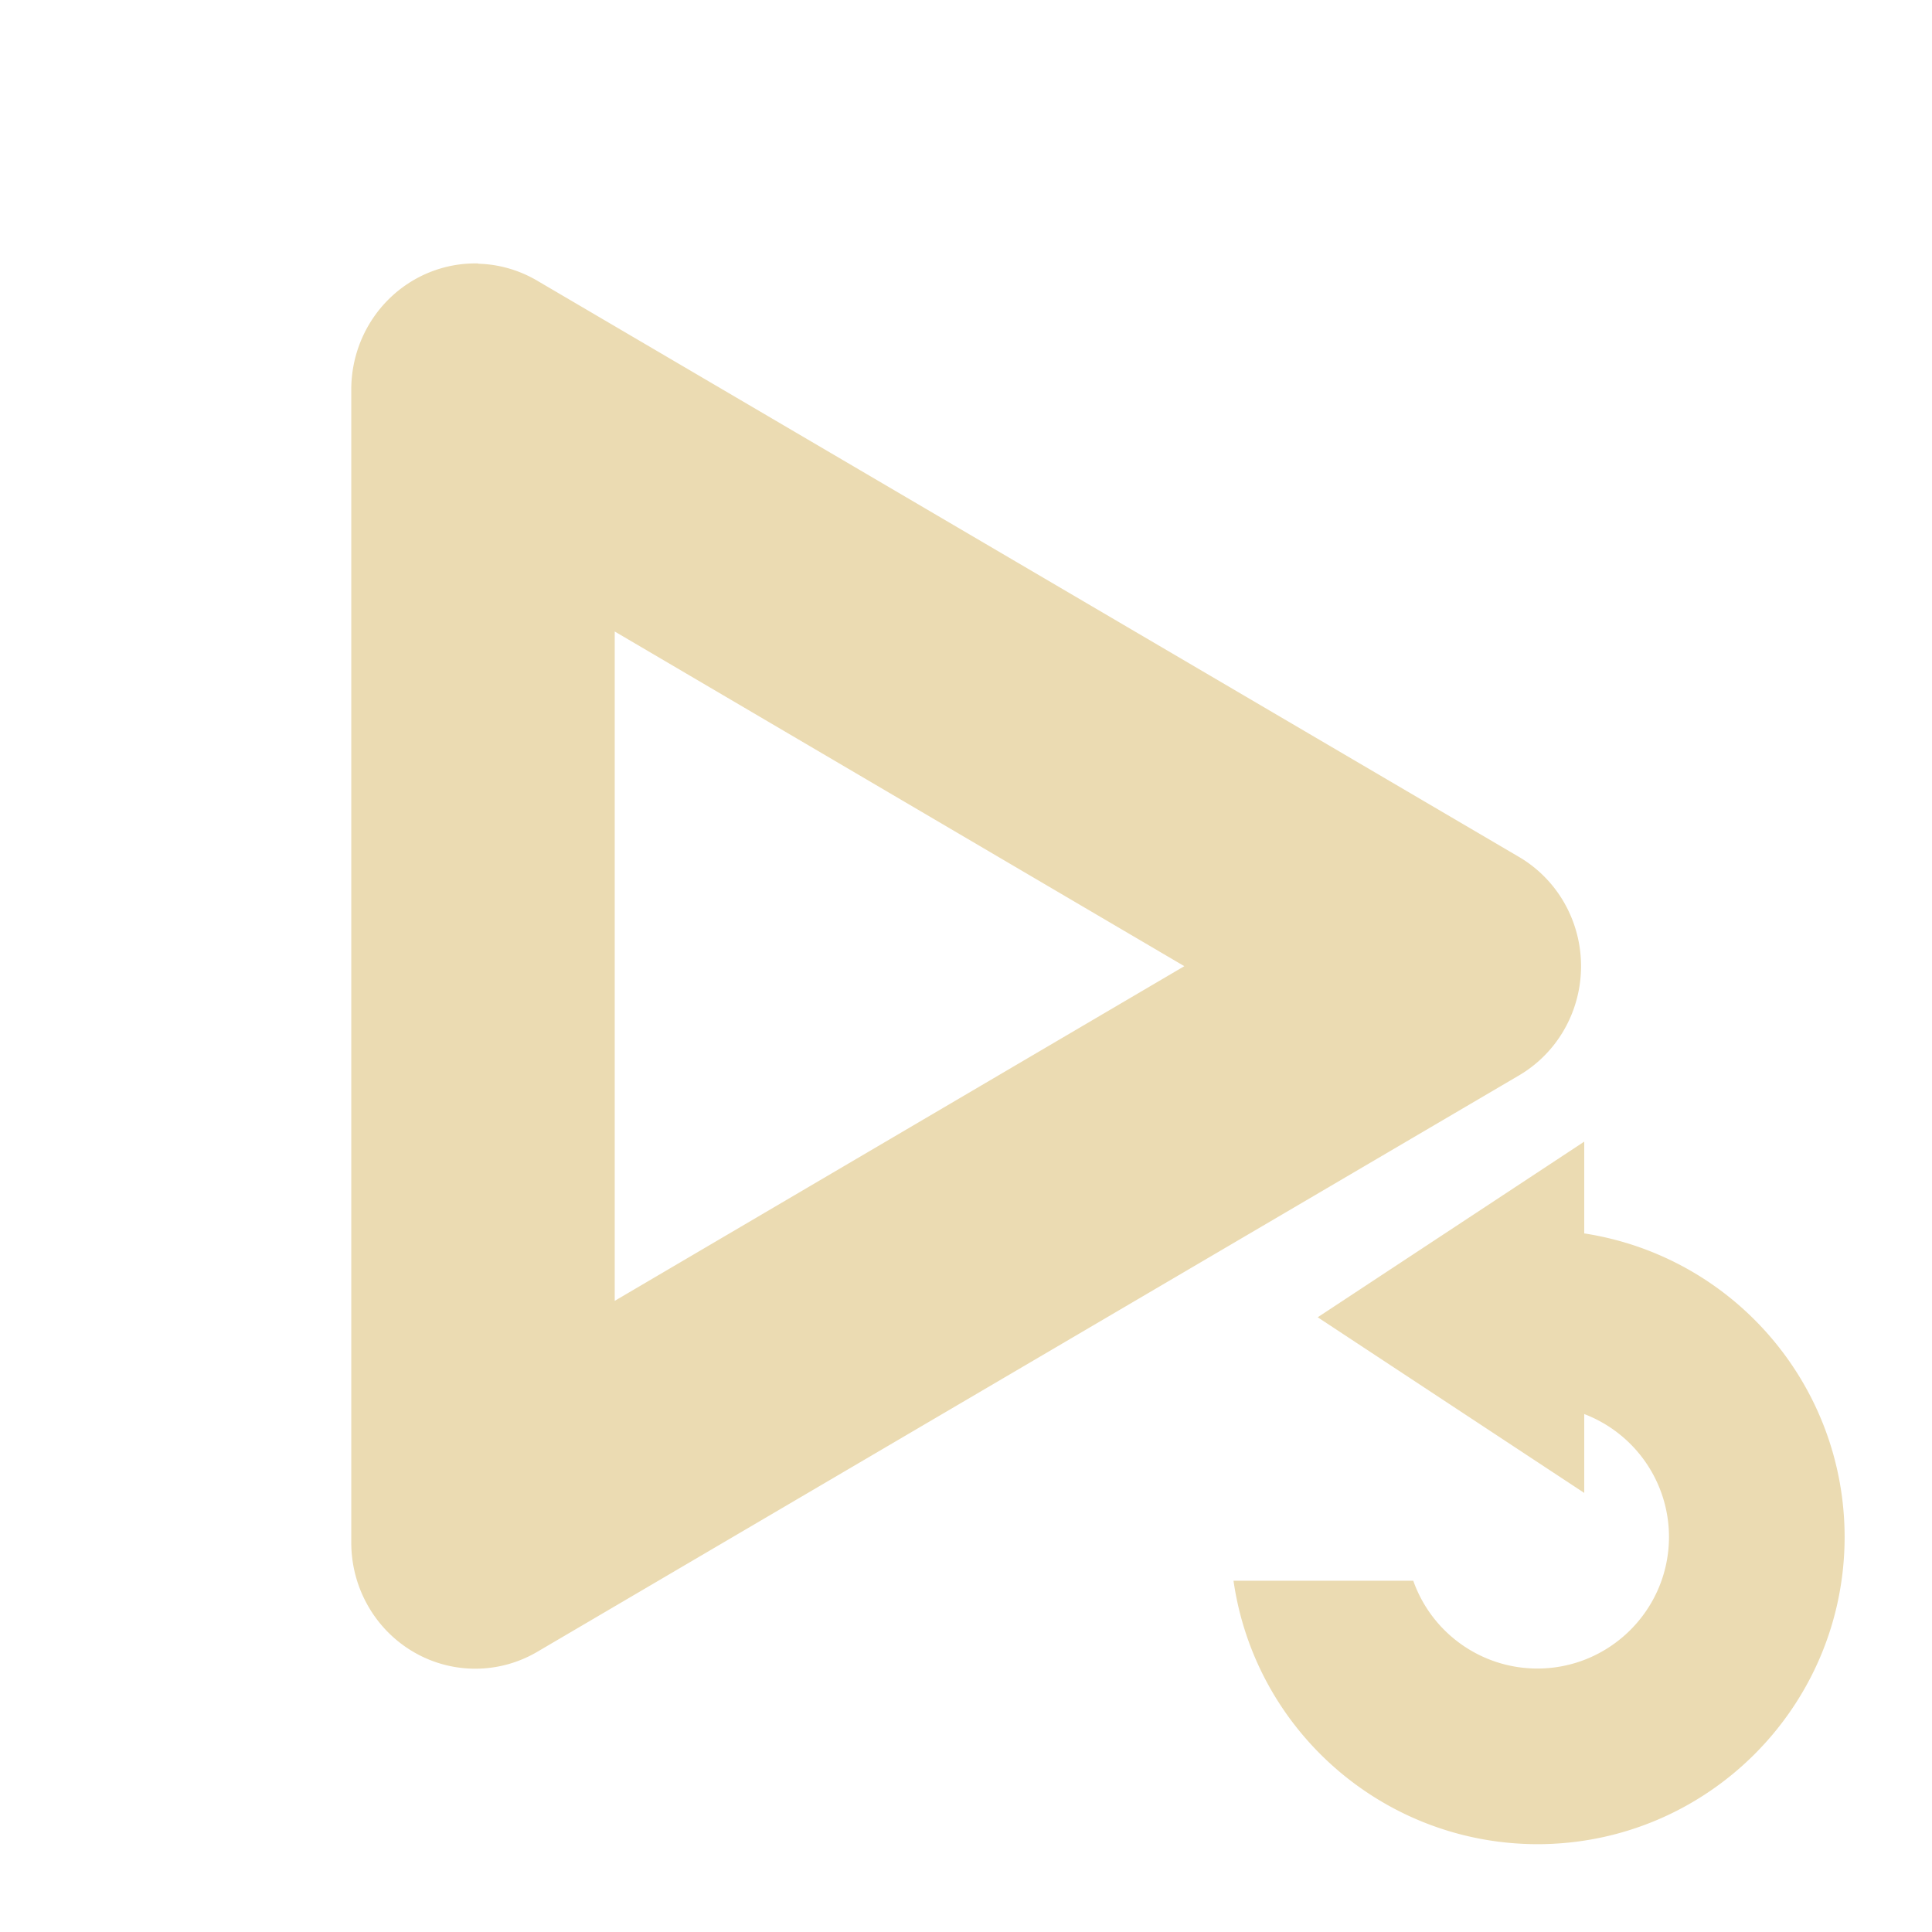
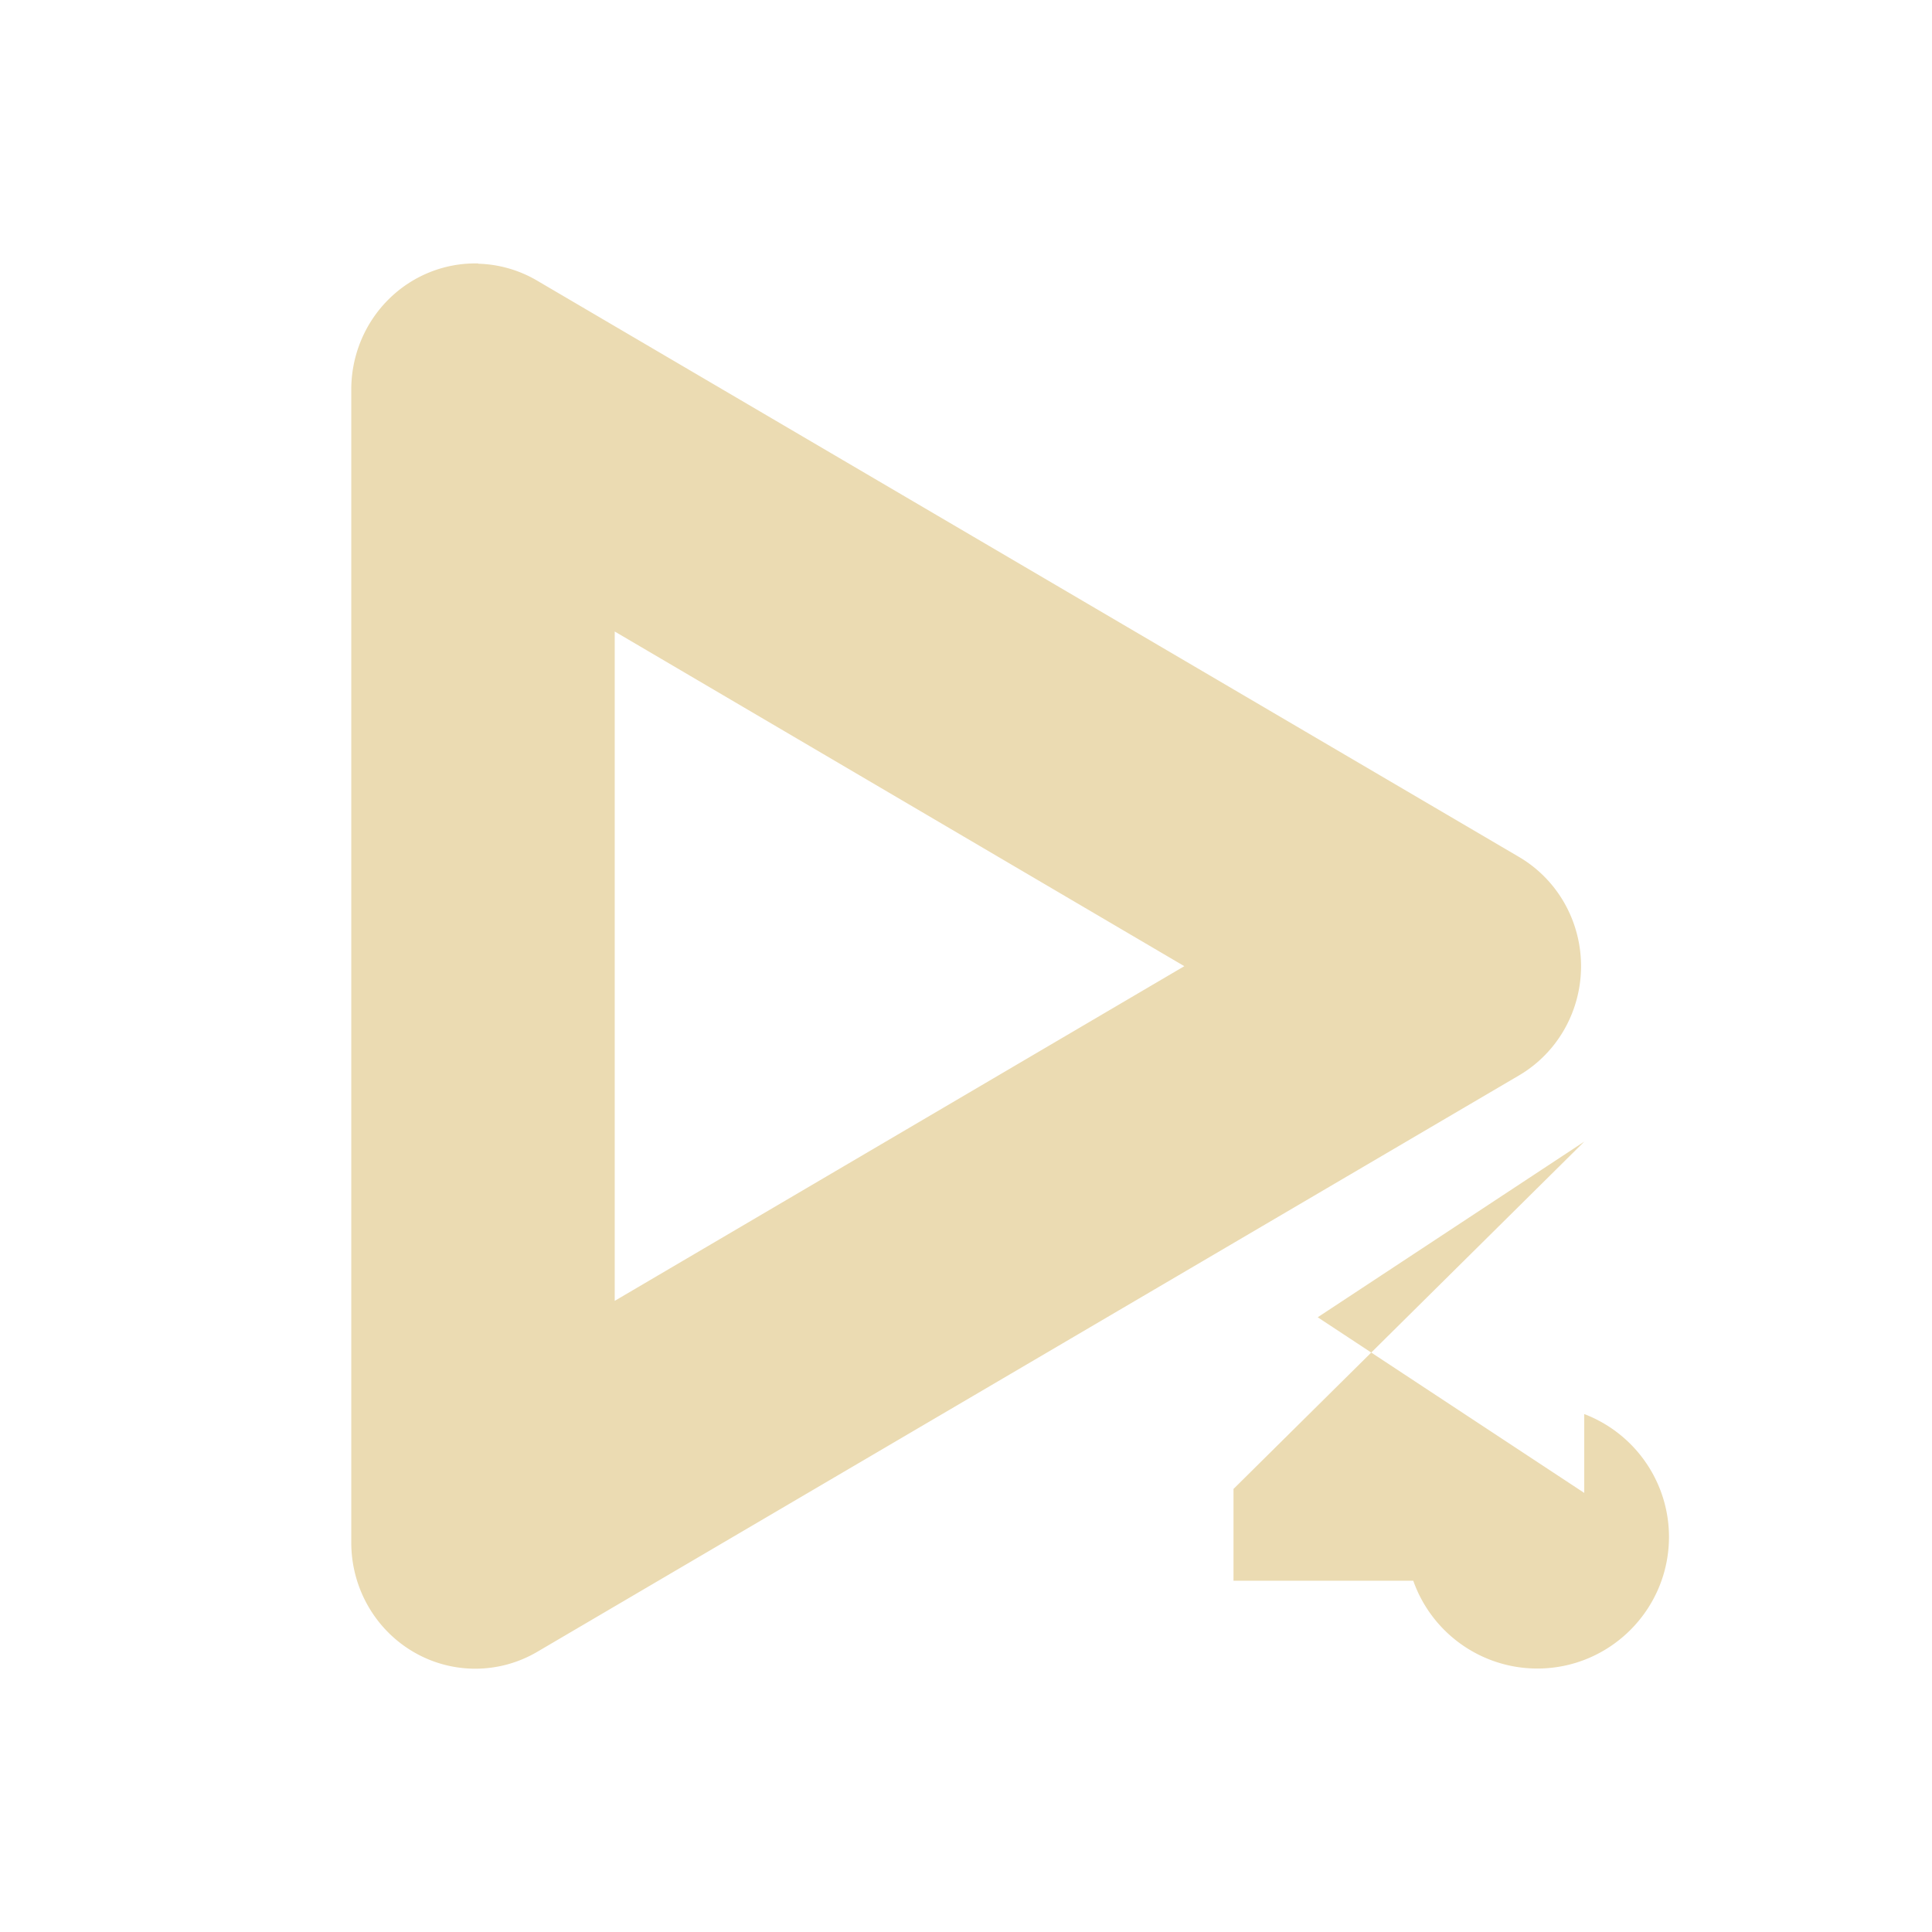
<svg xmlns="http://www.w3.org/2000/svg" width="22" height="22" version="1.1">
  <defs>
    <style id="current-color-scheme" type="text/css">.ColorScheme-Text { color:#ebdbb2; } .ColorScheme-Highlight { color:#458588; } .ColorScheme-NeutralText { color:#fe8019; } .ColorScheme-PositiveText { color:#689d6a; } .ColorScheme-NegativeText { color:#fb4934; }</style>
  </defs>
-   <path class="ColorScheme-Text" d="m5.445 3a1.412 1.436 0 0 0-1.445 1.436v13.13a1.412 1.436 0 0 0 2.117 1.244l11.18-6.564a1.412 1.436 0 0 0 0-2.488l-11.18-6.562a1.412 1.436 0 0 0-0.672-0.193zm1.555 4.191 6.486 3.811-6.486 3.811v-7.621zm11.04 5.809-3.035 2 3.035 2v-0.898c0.58 0.222 0.964 0.777 0.965 1.398 0 0.828-0.672 1.5-1.5 1.5-0.635-8.91e-4 -1.2-0.401-1.412-1h-2.047c0.248 1.72 1.721 2.997 3.459 3 1.933 0 3.5-1.567 3.5-3.5-0.002-1.725-1.26-3.191-2.965-3.455v-1.045z" fill="currentColor" />
+   <path class="ColorScheme-Text" d="m5.445 3a1.412 1.436 0 0 0-1.445 1.436v13.13a1.412 1.436 0 0 0 2.117 1.244l11.18-6.564a1.412 1.436 0 0 0 0-2.488l-11.18-6.562a1.412 1.436 0 0 0-0.672-0.193zm1.555 4.191 6.486 3.811-6.486 3.811v-7.621zm11.04 5.809-3.035 2 3.035 2v-0.898c0.58 0.222 0.964 0.777 0.965 1.398 0 0.828-0.672 1.5-1.5 1.5-0.635-8.91e-4 -1.2-0.401-1.412-1h-2.047v-1.045z" fill="currentColor" />
</svg>